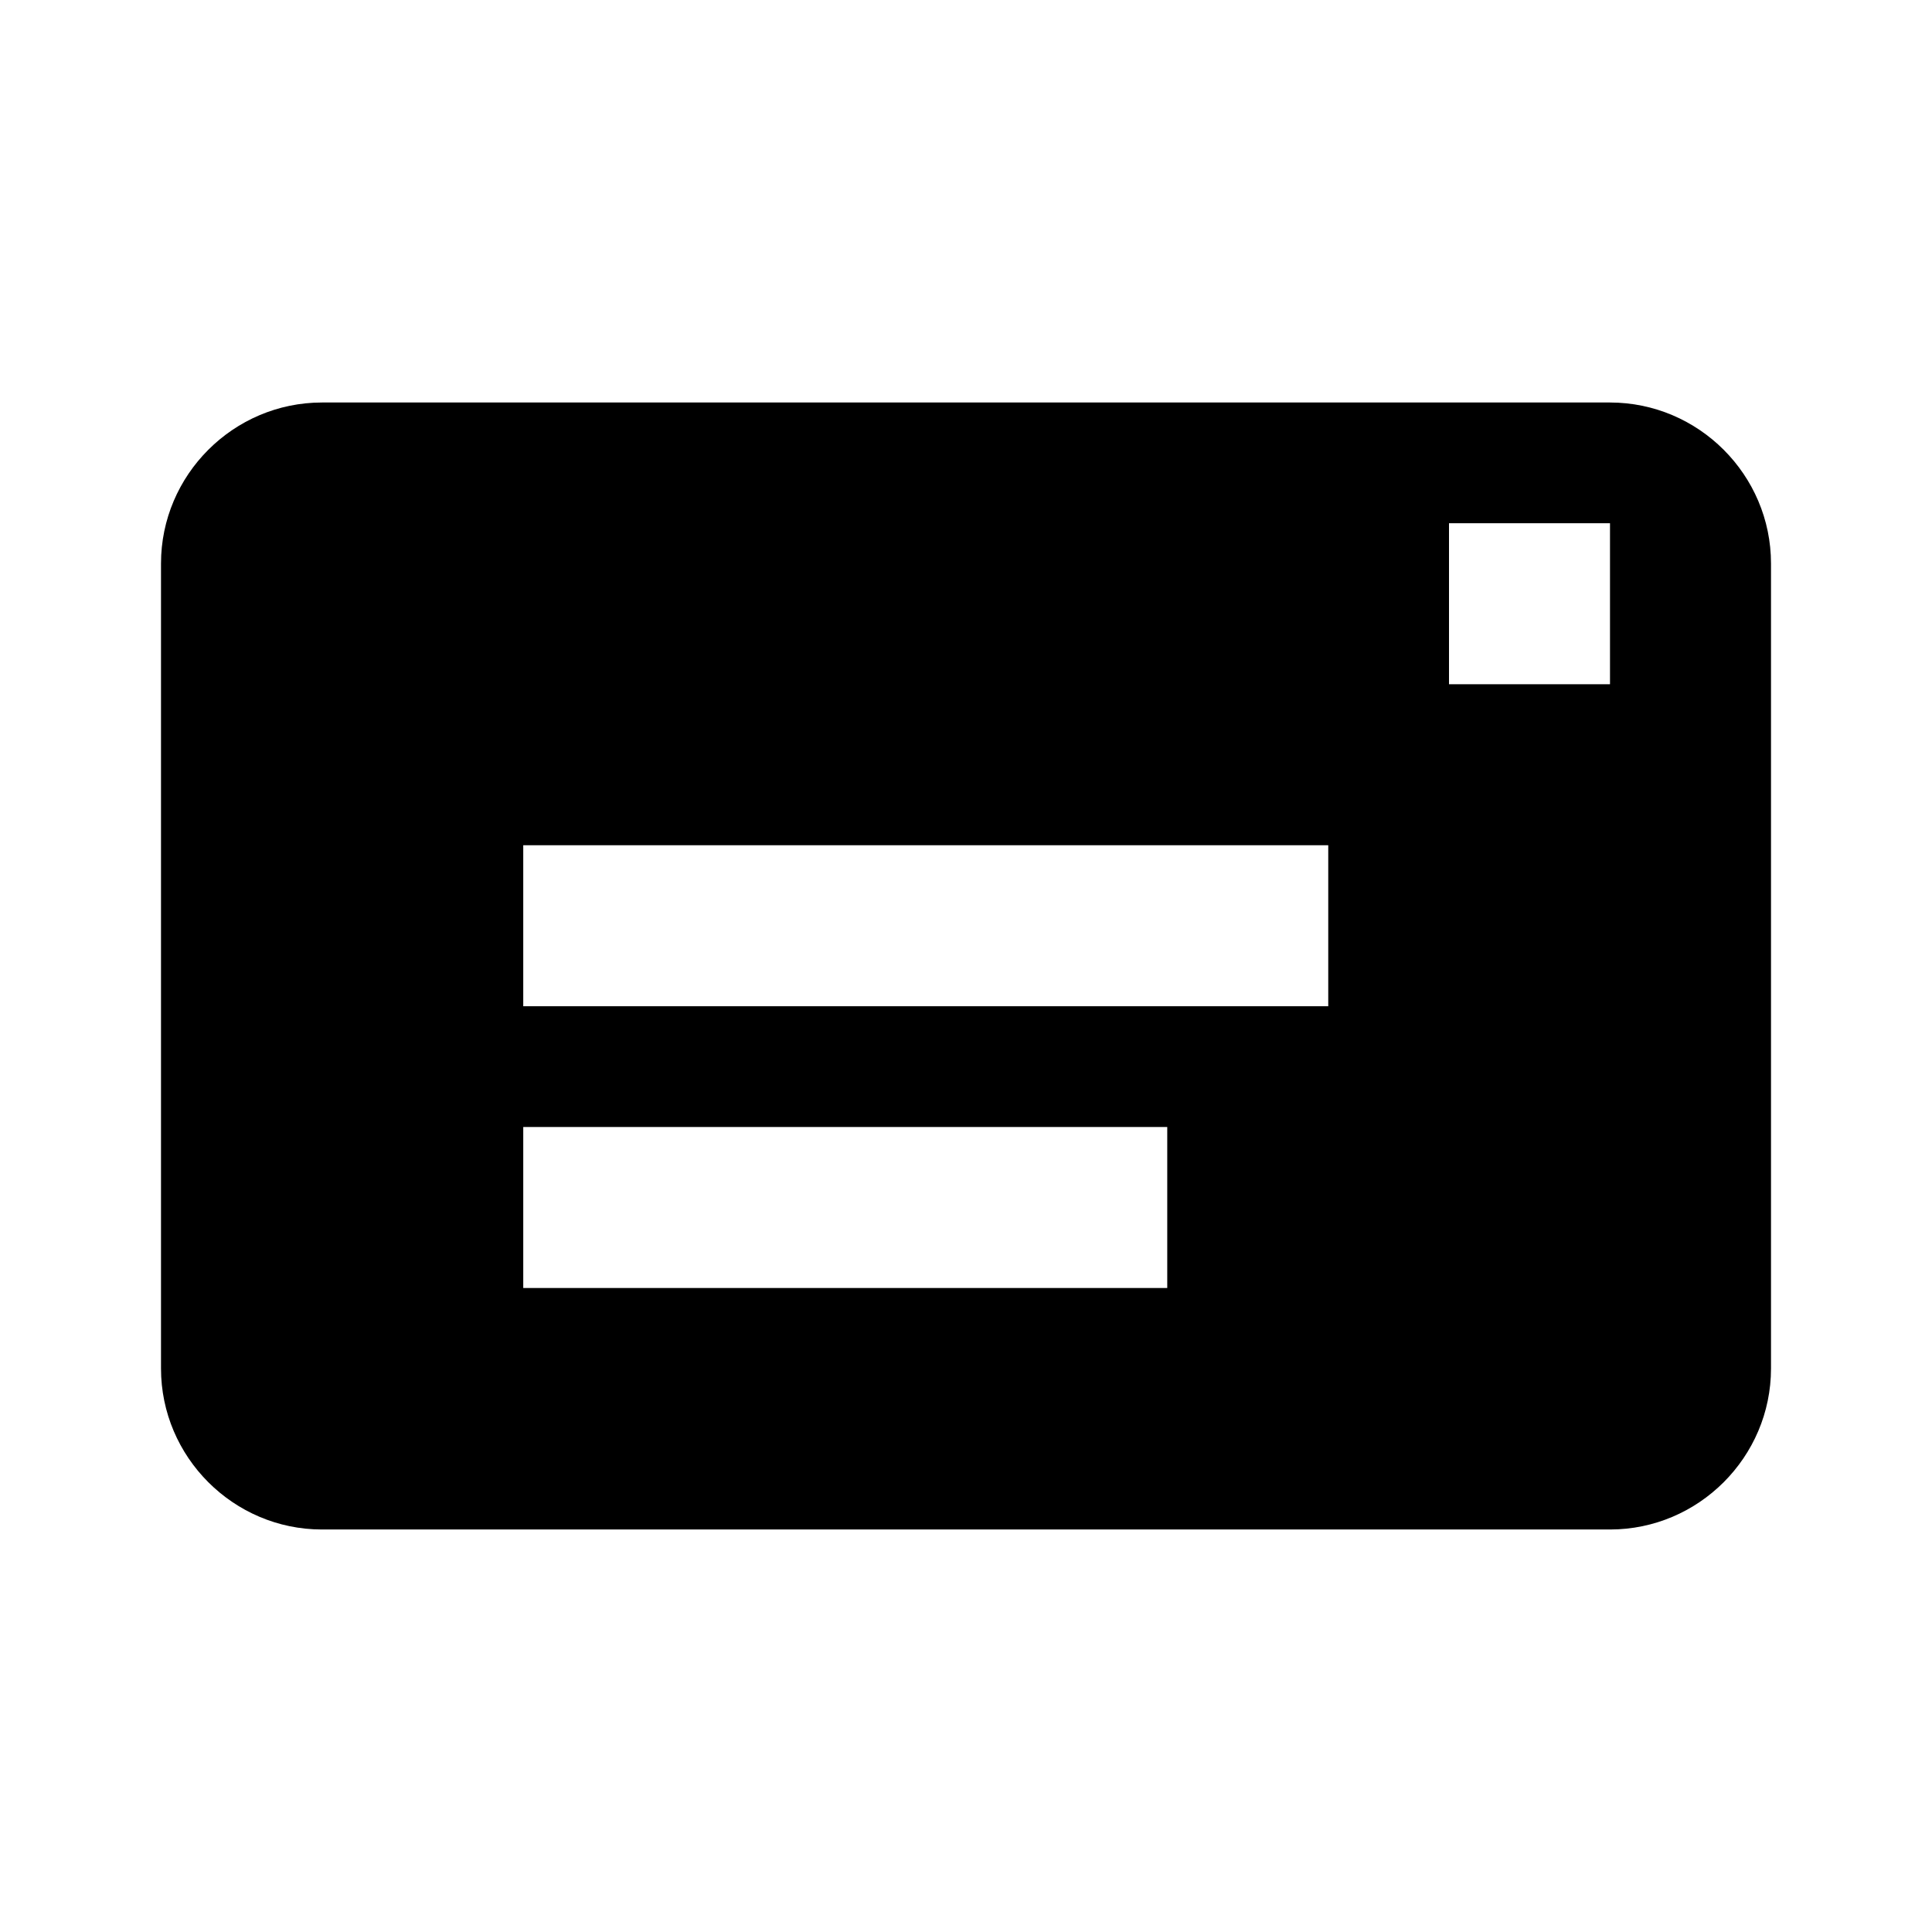
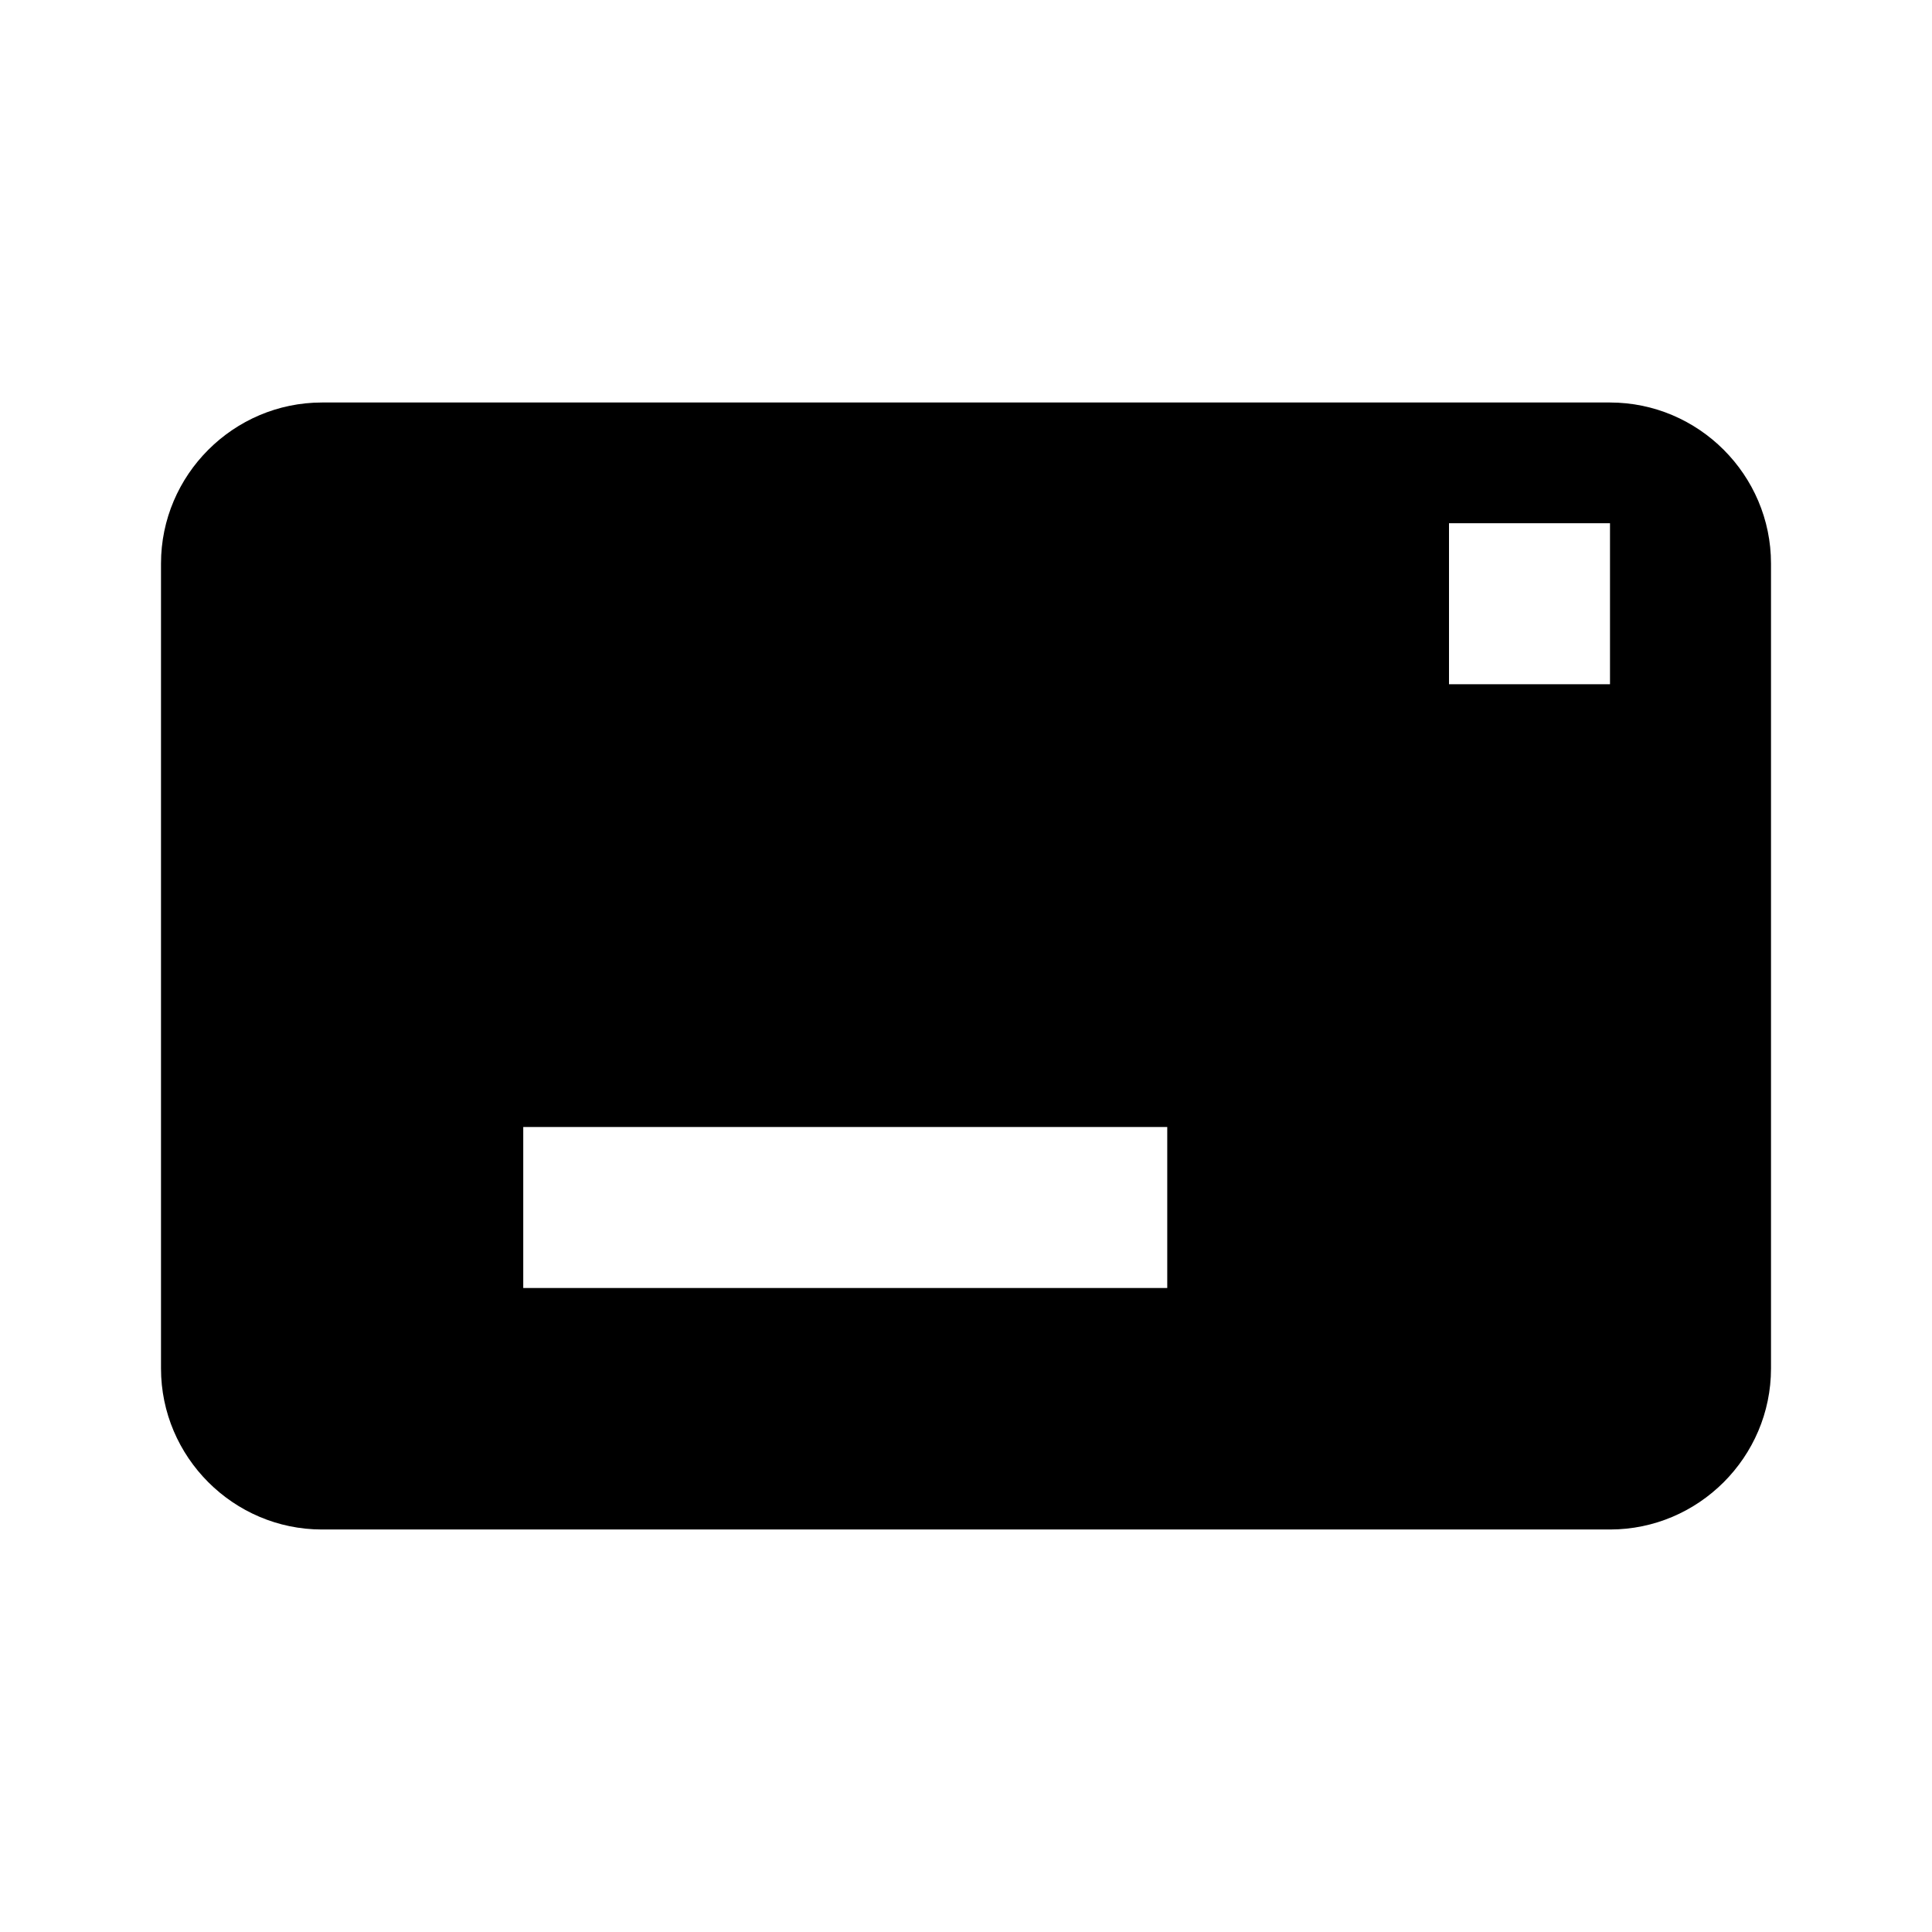
<svg xmlns="http://www.w3.org/2000/svg" width="24" height="24" fill="currentColor" class="mi-solid mi-address" viewBox="0 0 24 24">
-   <path d="M20 5H4c-1.1 0-2 .9-2 2v10c0 1.1.9 2 2 2h16c1.1 0 2-.9 2-2V7c0-1.1-.9-2-2-2m-5.5 11h-8v-2h8zm2-3.5h-10v-2h10zm3.5-4h-2v-2h2z" />
+   <path d="M20 5H4c-1.1 0-2 .9-2 2v10c0 1.1.9 2 2 2h16c1.1 0 2-.9 2-2V7c0-1.1-.9-2-2-2m-5.5 11h-8v-2h8zm2-3.5h-10h10zm3.5-4h-2v-2h2z" />
</svg>